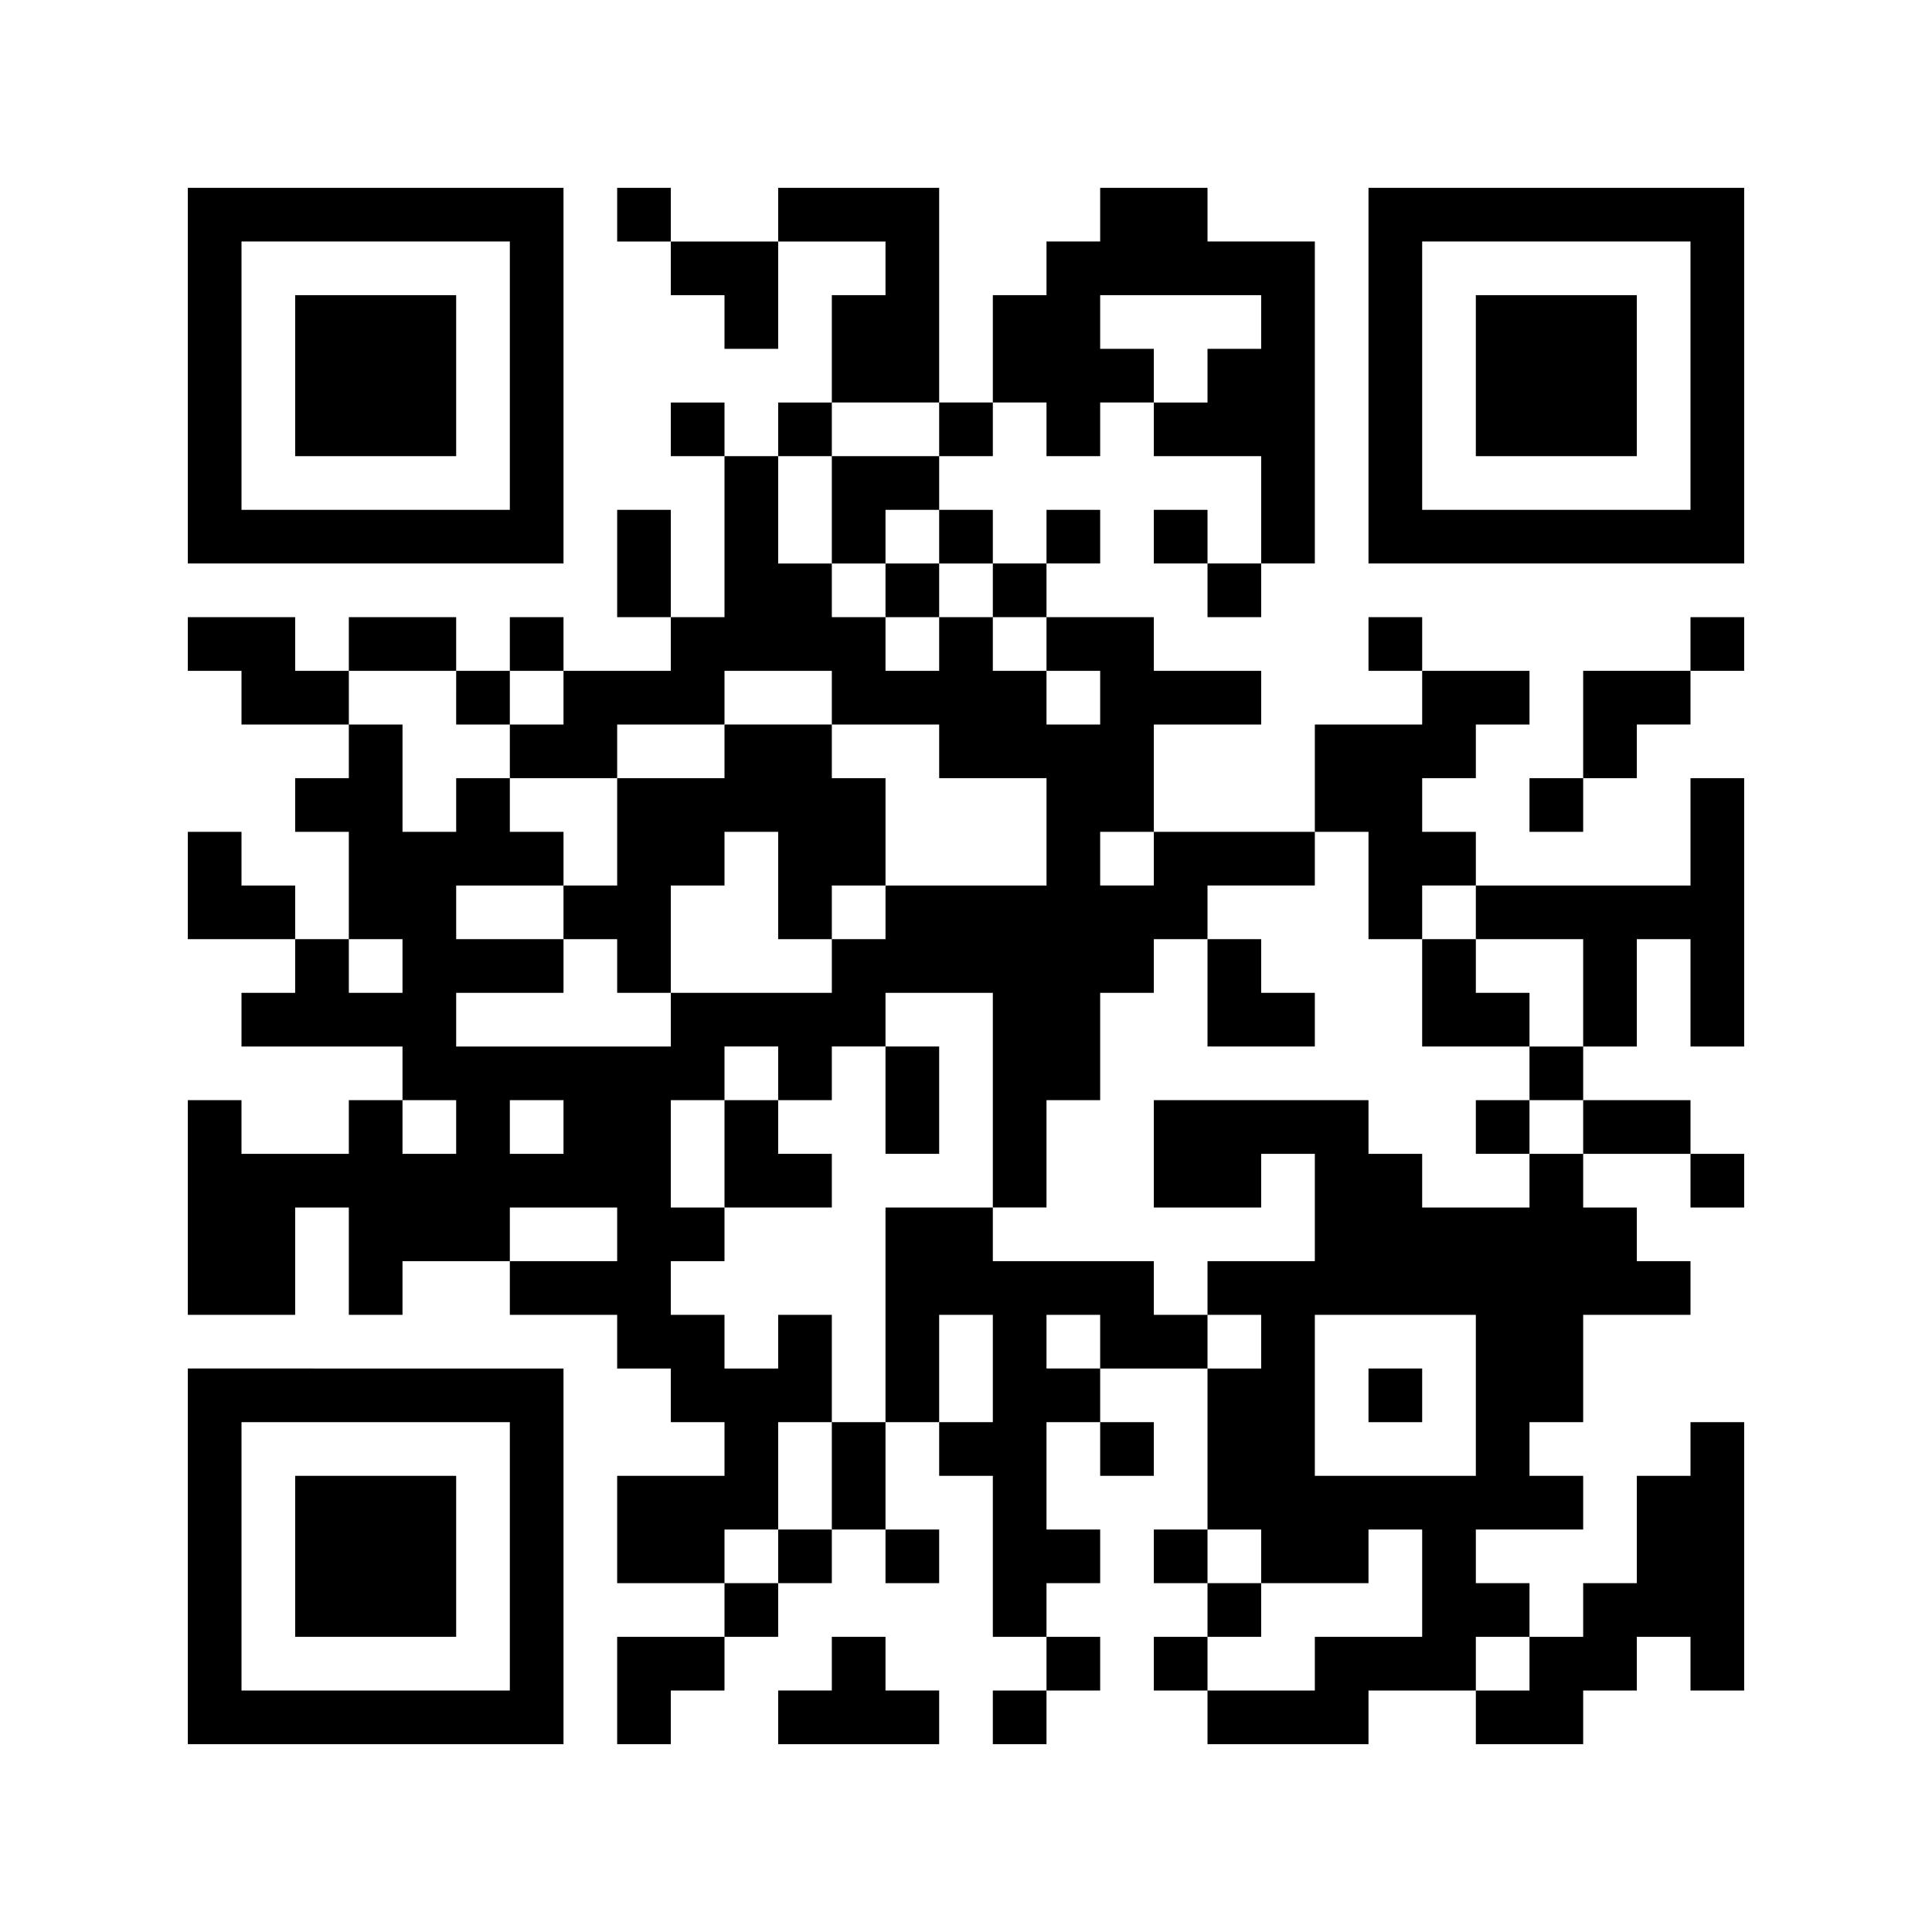
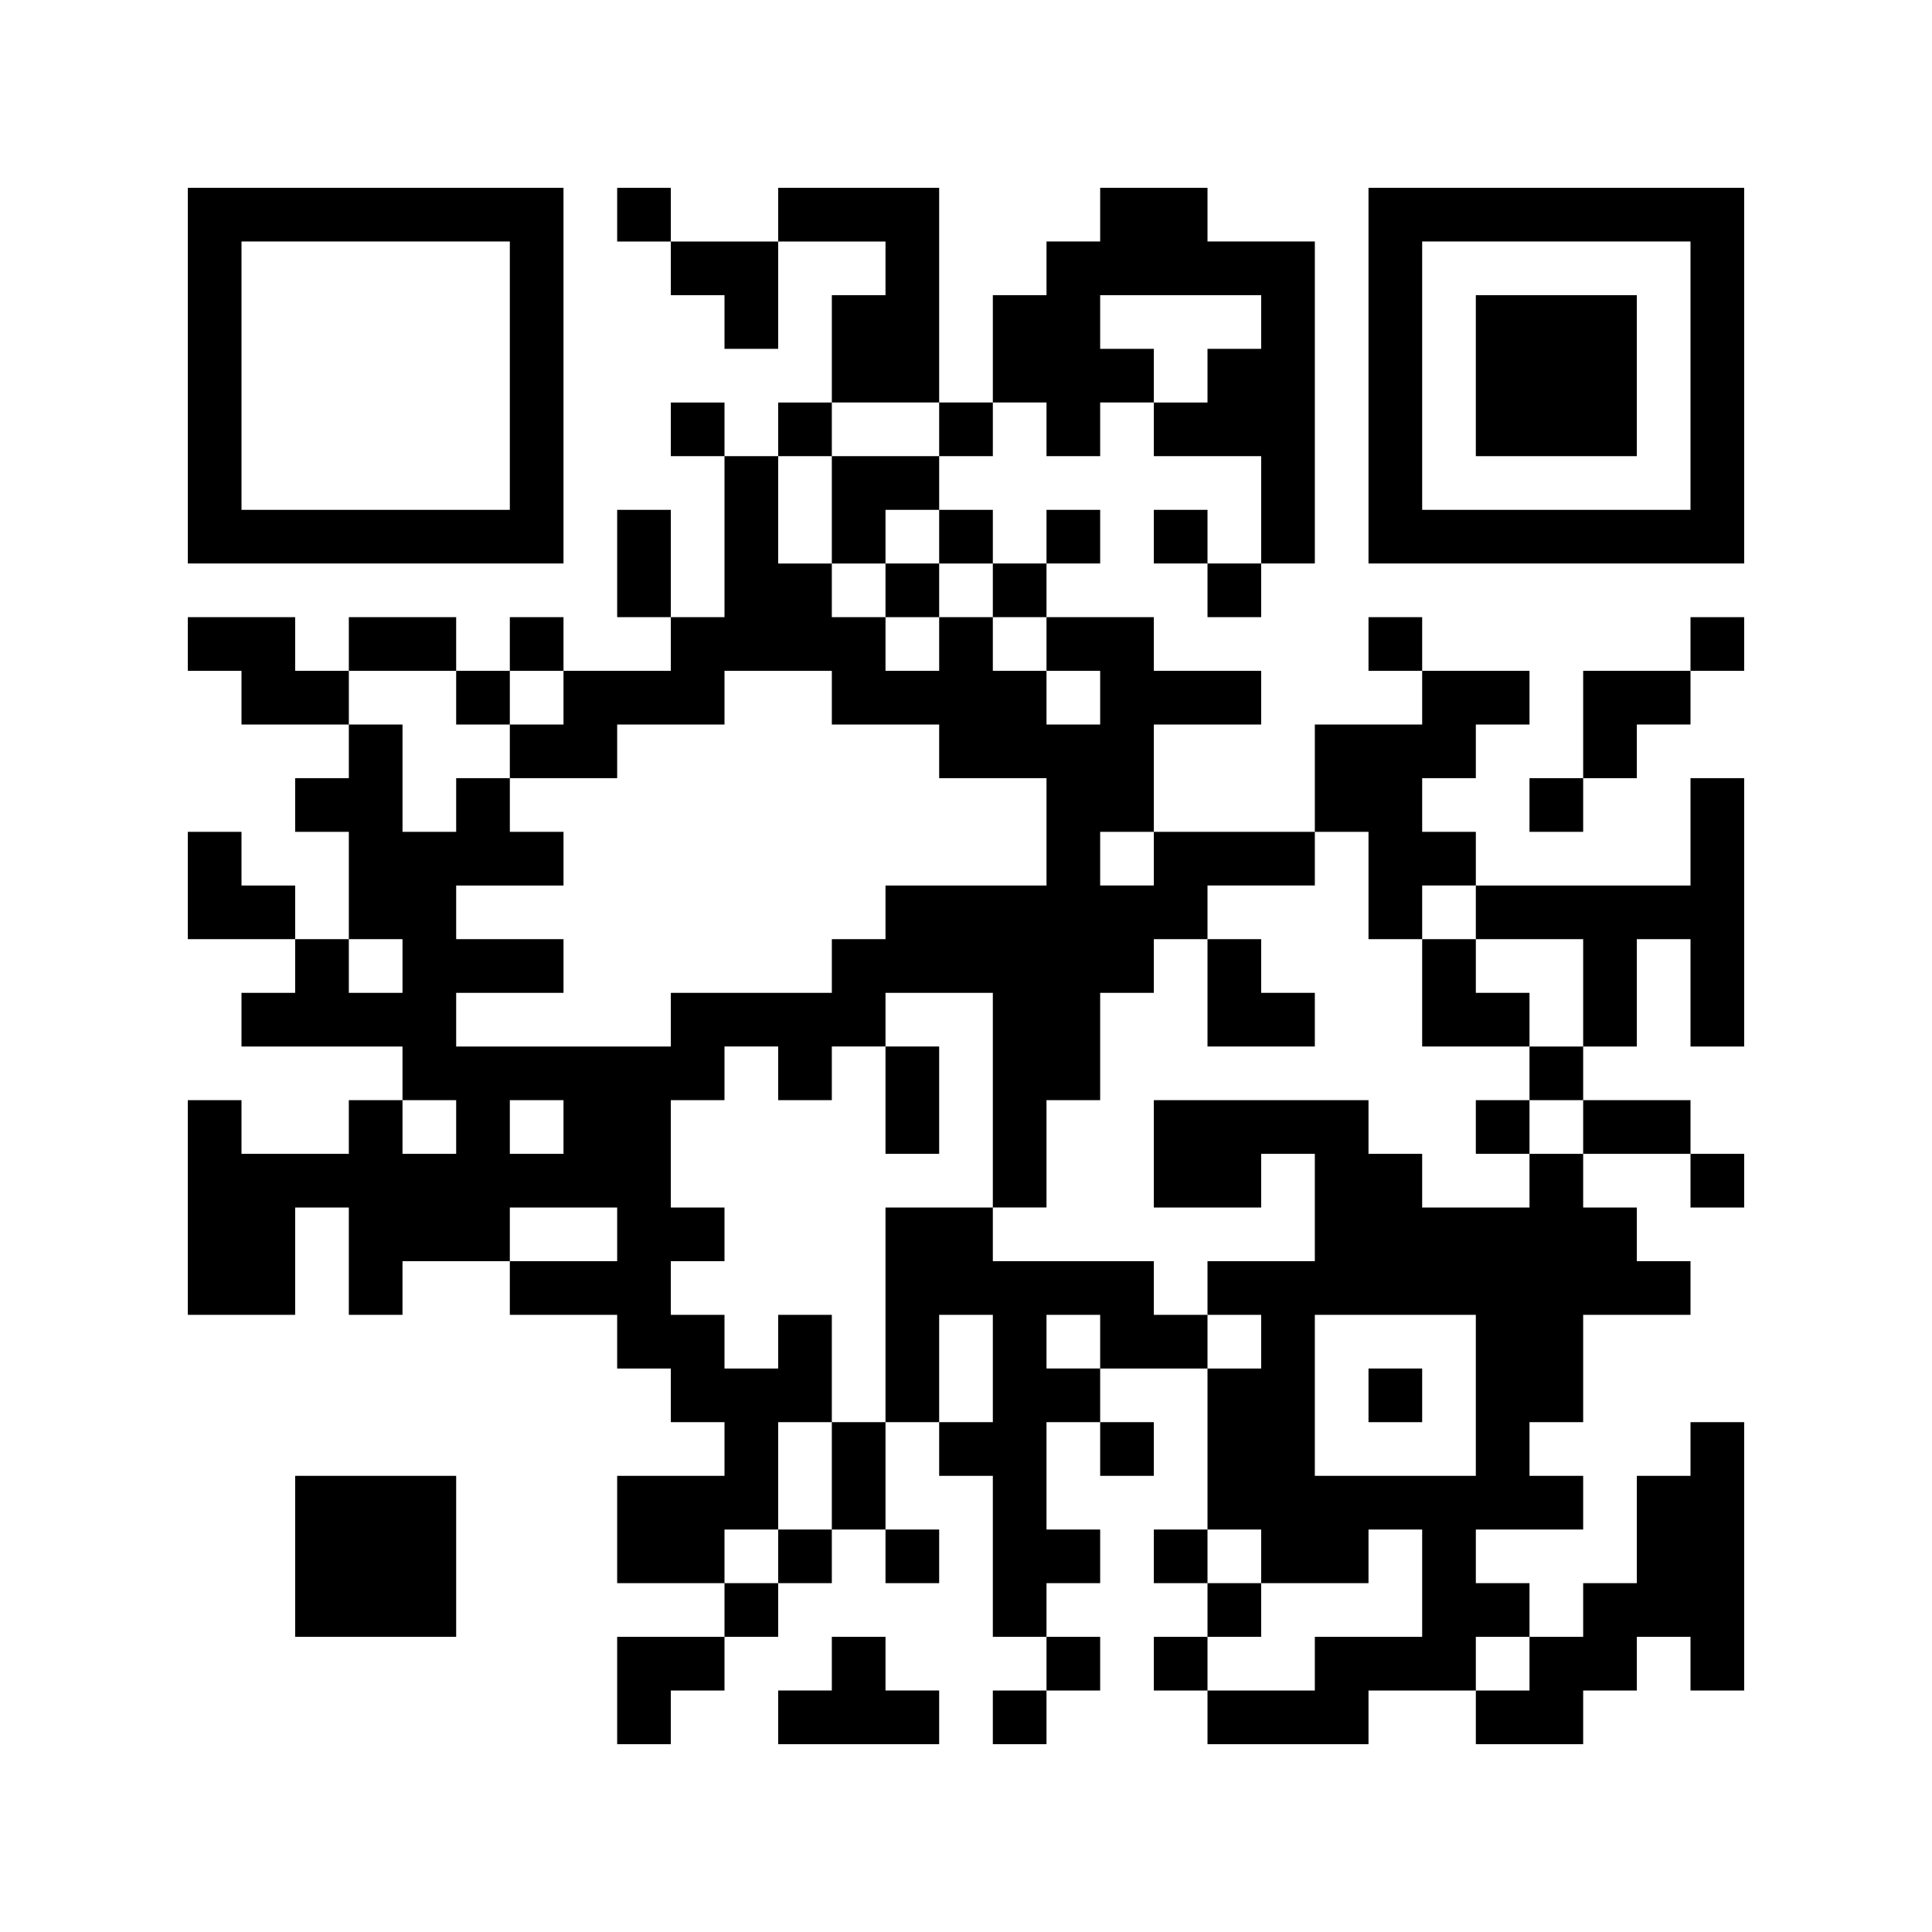
<svg xmlns="http://www.w3.org/2000/svg" id="_レイヤー_1" data-name="レイヤー 1" viewBox="0 0 72 72">
  <defs>
    <style>
      .cls-1, .cls-2 {
        stroke-width: 0px;
      }

      .cls-2 {
        fill: #fff;
      }
    </style>
  </defs>
-   <rect class="cls-2" width="72" height="72" />
  <path class="cls-1" d="M7,14v7h14V7H7v7ZM19,14v5h-10v-10h10v5ZM19,14" />
-   <path class="cls-1" d="M11,14v3h6v-6h-6v3ZM11,14" />
  <path class="cls-1" d="M23,8v1h2v2h2v2h2v-4h4v2h-2v4h-2v2h-2v-2h-2v2h2v6h-2v-4h-2v4h2v2h-4v-2h-2v2h-2v-2h-4v2h-2v-2h-4v2h2v2h4v2h-2v2h2v4h-2v-2h-2v-2h-2v4h4v2h-2v2h6v2h-2v2h-4v-2h-2v8h4v-4h2v4h2v-2h4v2h4v2h2v2h2v2h-4v4h4v2h-4v4h2v-2h2v-2h2v-2h2v-2h2v2h2v-2h-2v-4h2v2h2v6h2v2h-2v2h2v-2h2v-2h-2v-2h2v-2h-2v-4h2v2h2v-2h-2v-2h4v6h-2v2h2v2h-2v2h2v2h6v-2h4v2h4v-2h2v-2h2v2h2v-10h-2v2h-2v4h-2v2h-2v-2h-2v-2h4v-2h-2v-2h2v-4h4v-2h-2v-2h-2v-2h4v2h2v-2h-2v-2h-4v-2h2v-4h2v4h2v-10h-2v4h-8v-2h-2v-2h2v-2h2v-2h-4v-2h-2v2h2v2h-4v4h-6v-4h4v-2h-4v-2h-4v-2h2v-2h-2v2h-2v-2h-2v-2h2v-2h2v2h2v-2h2v2h4v4h-2v-2h-2v2h2v2h2v-2h2v-12h-4v-2h-4v2h-2v2h-2v4h-2V7h-6v2h-4v-2h-2v1ZM47,12v1h-2v2h-2v-2h-2v-2h6v1ZM35,16v1h-4v4h2v-2h2v2h2v2h2v2h2v2h-2v-2h-2v-2h-2v2h-2v-2h-2v-2h-2v-4h2v-2h4v1ZM17,26v1h2v-2h2v2h-2v2h4v-2h4v-2h4v2h4v2h4v4h-6v2h-2v2h-6v2h-8v-2h4v-2h-4v-2h4v-2h-2v-2h-2v2h-2v-4h-2v-2h4v1ZM43,32v1h-2v-2h2v1ZM51,33v2h2v-2h2v2h4v4h-2v2h2v2h-2v2h-4v-2h-2v-2h-8v4h4v-2h2v4h-4v2h2v2h-2v-2h-2v-2h-6v-2h-4v8h-2v4h-2v2h-2v-2h2v-4h2v-4h-2v2h-2v-2h-2v-2h2v-2h-2v-4h2v-2h2v2h2v-2h2v-2h4v8h2v-4h2v-4h2v-2h2v-2h4v-2h2v2ZM15,36v1h-2v-2h2v1ZM17,42v1h-2v-2h2v1ZM21,42v1h-2v-2h2v1ZM23,46v1h-4v-2h4v1ZM37,51v2h-2v-4h2v2ZM41,50v1h-2v-2h2v1ZM55,52v3h-6v-6h6v3ZM47,58v1h4v-2h2v4h-4v2h-4v-2h2v-2h-2v-2h2v1ZM57,62v1h-2v-2h2v1ZM57,62" />
  <path class="cls-1" d="M33,22v1h2v-2h-2v1ZM33,22" />
-   <path class="cls-1" d="M27,28v1h-4v4h-2v2h2v2h2v-4h2v-2h2v4h2v-2h2v-4h-2v-2h-4v1ZM27,28" />
  <path class="cls-1" d="M45,37v2h4v-2h-2v-2h-2v2ZM45,37" />
  <path class="cls-1" d="M53,37v2h4v-2h-2v-2h-2v2ZM53,37" />
  <path class="cls-1" d="M33,41v2h2v-4h-2v2ZM33,41" />
-   <path class="cls-1" d="M27,43v2h4v-2h-2v-2h-2v2ZM27,43" />
  <path class="cls-1" d="M55,42v1h2v-2h-2v1ZM55,42" />
  <path class="cls-1" d="M51,52v1h2v-2h-2v1ZM51,52" />
  <path class="cls-1" d="M51,14v7h14V7h-14v7ZM63,14v5h-10v-10h10v5ZM63,14" />
  <path class="cls-1" d="M55,14v3h6v-6h-6v3ZM55,14" />
  <path class="cls-1" d="M63,24v1h-4v4h-2v2h2v-2h2v-2h2v-2h2v-2h-2v1ZM63,24" />
-   <path class="cls-1" d="M7,58v7h14v-14H7v7ZM19,58v5h-10v-10h10v5ZM19,58" />
  <path class="cls-1" d="M11,58v3h6v-6h-6v3ZM11,58" />
  <path class="cls-1" d="M31,62v1h-2v2h6v-2h-2v-2h-2v1ZM31,62" />
</svg>